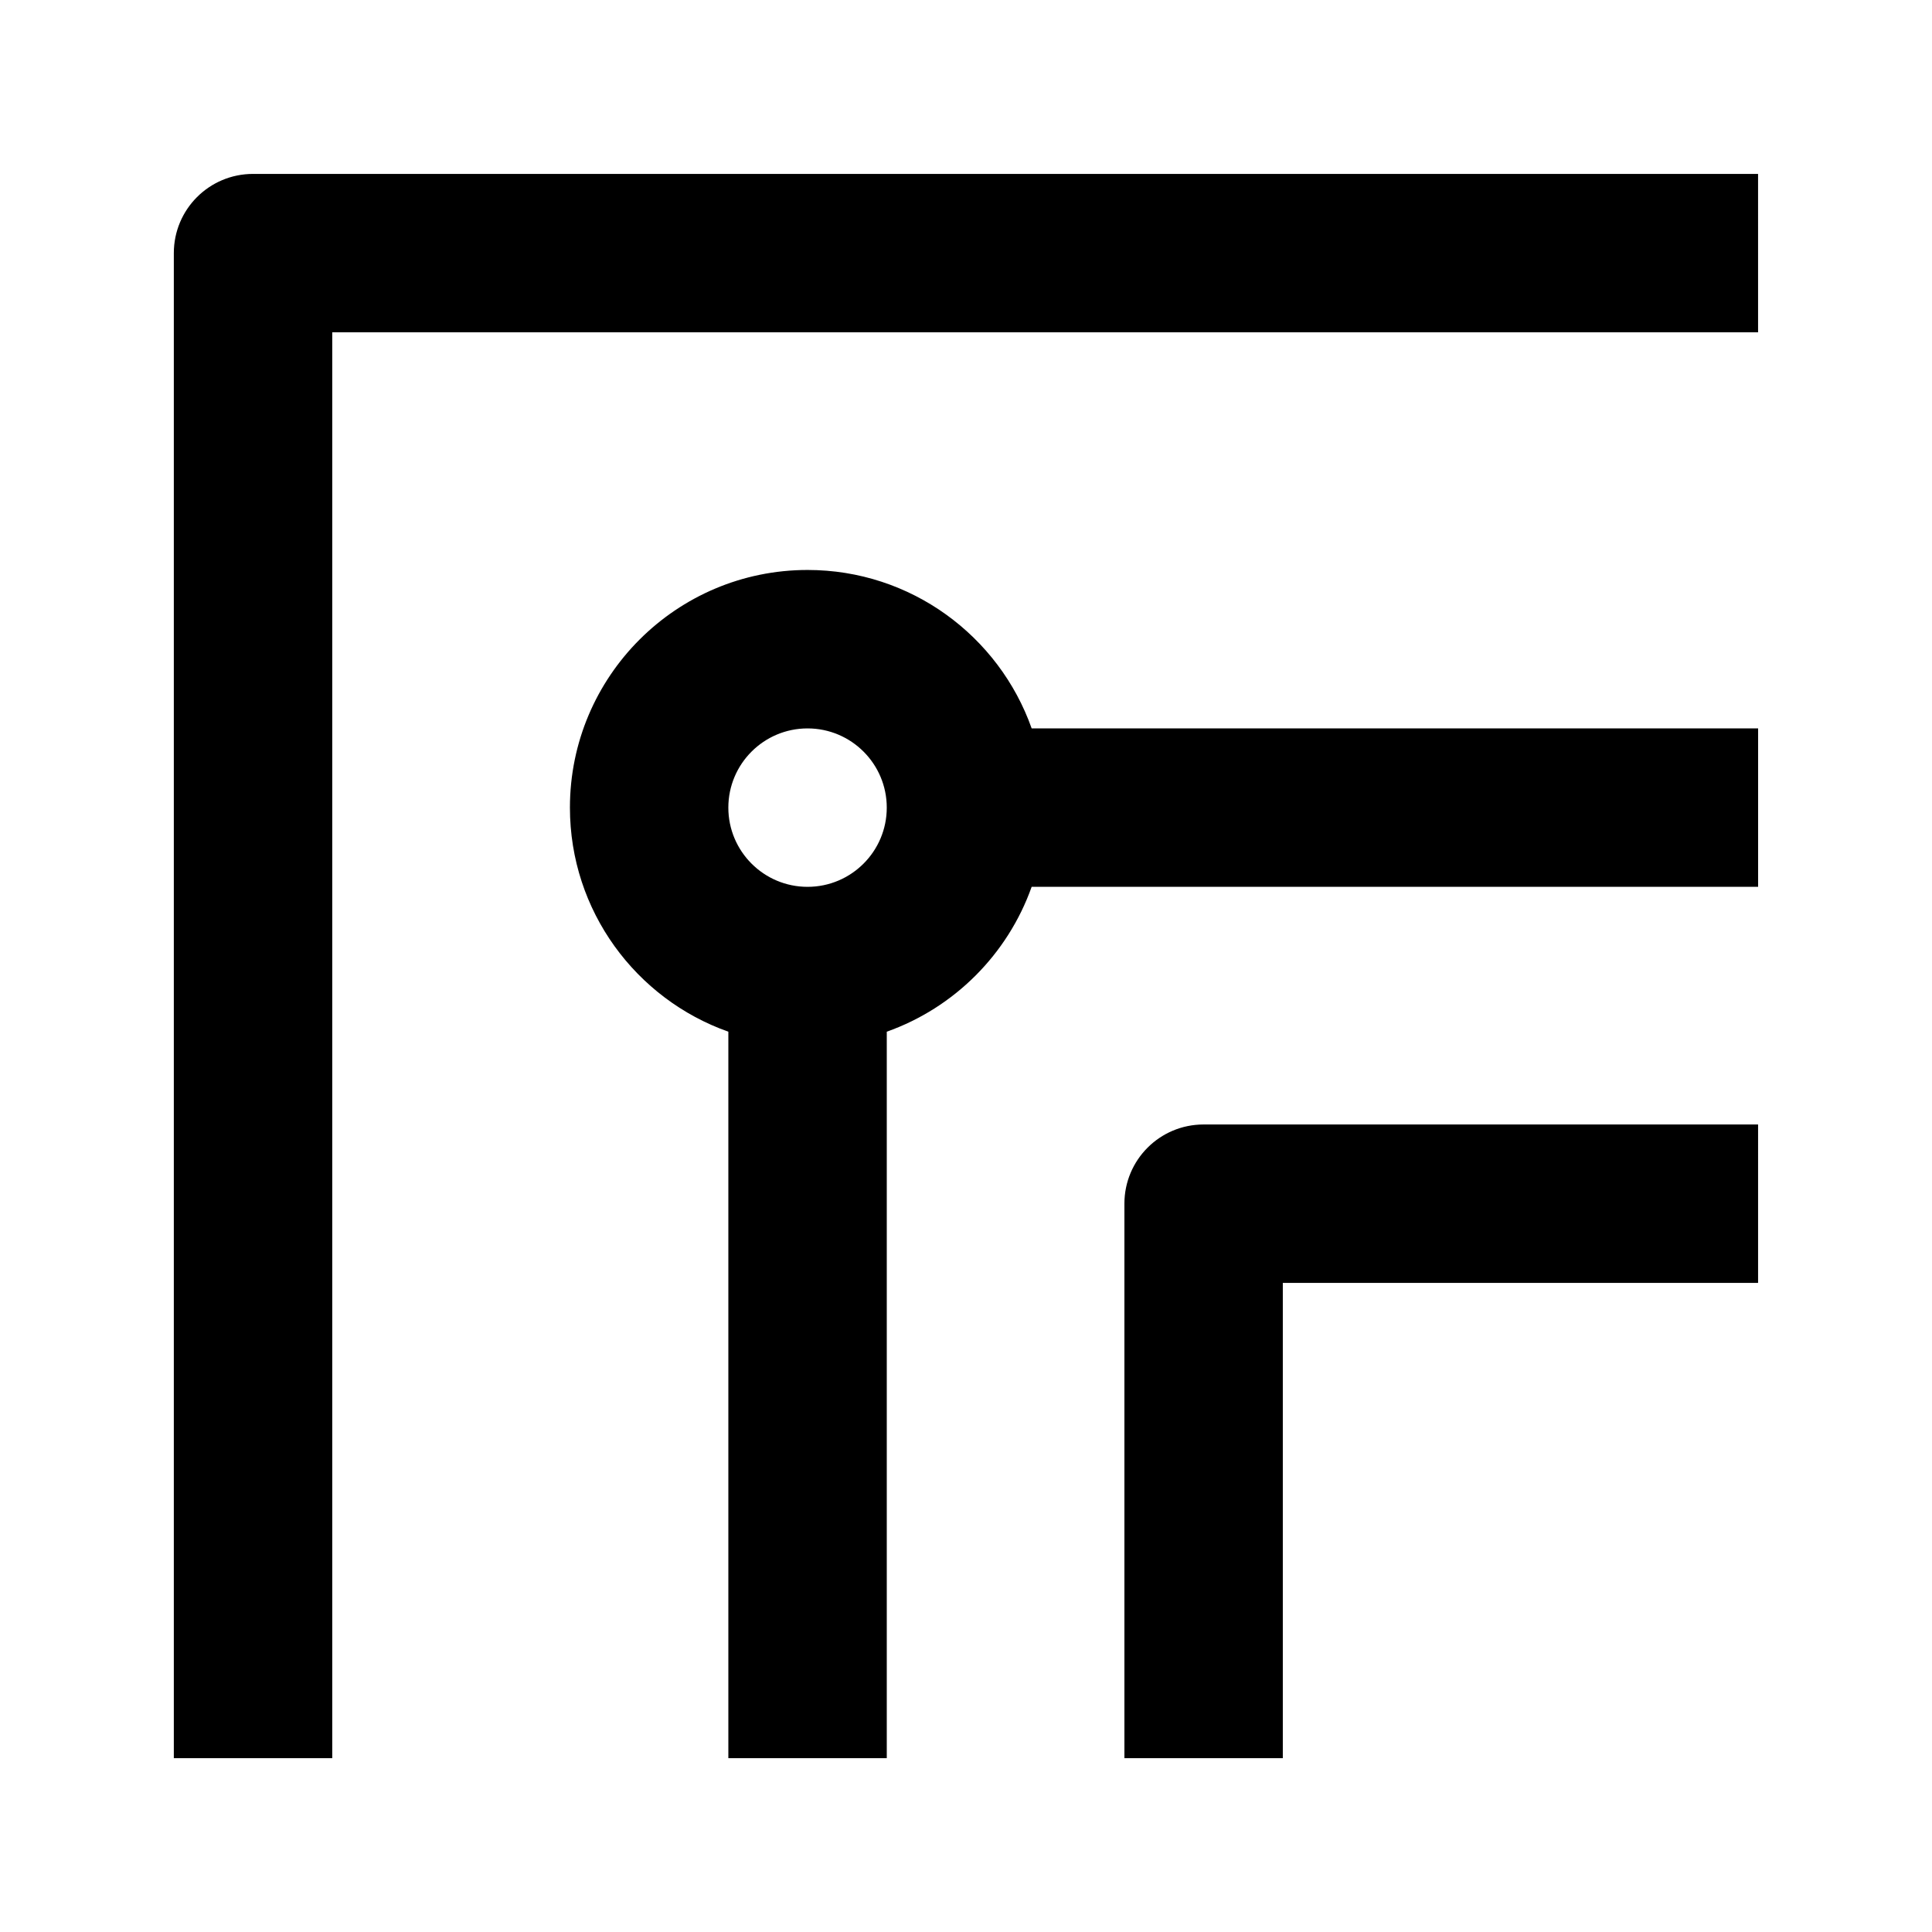
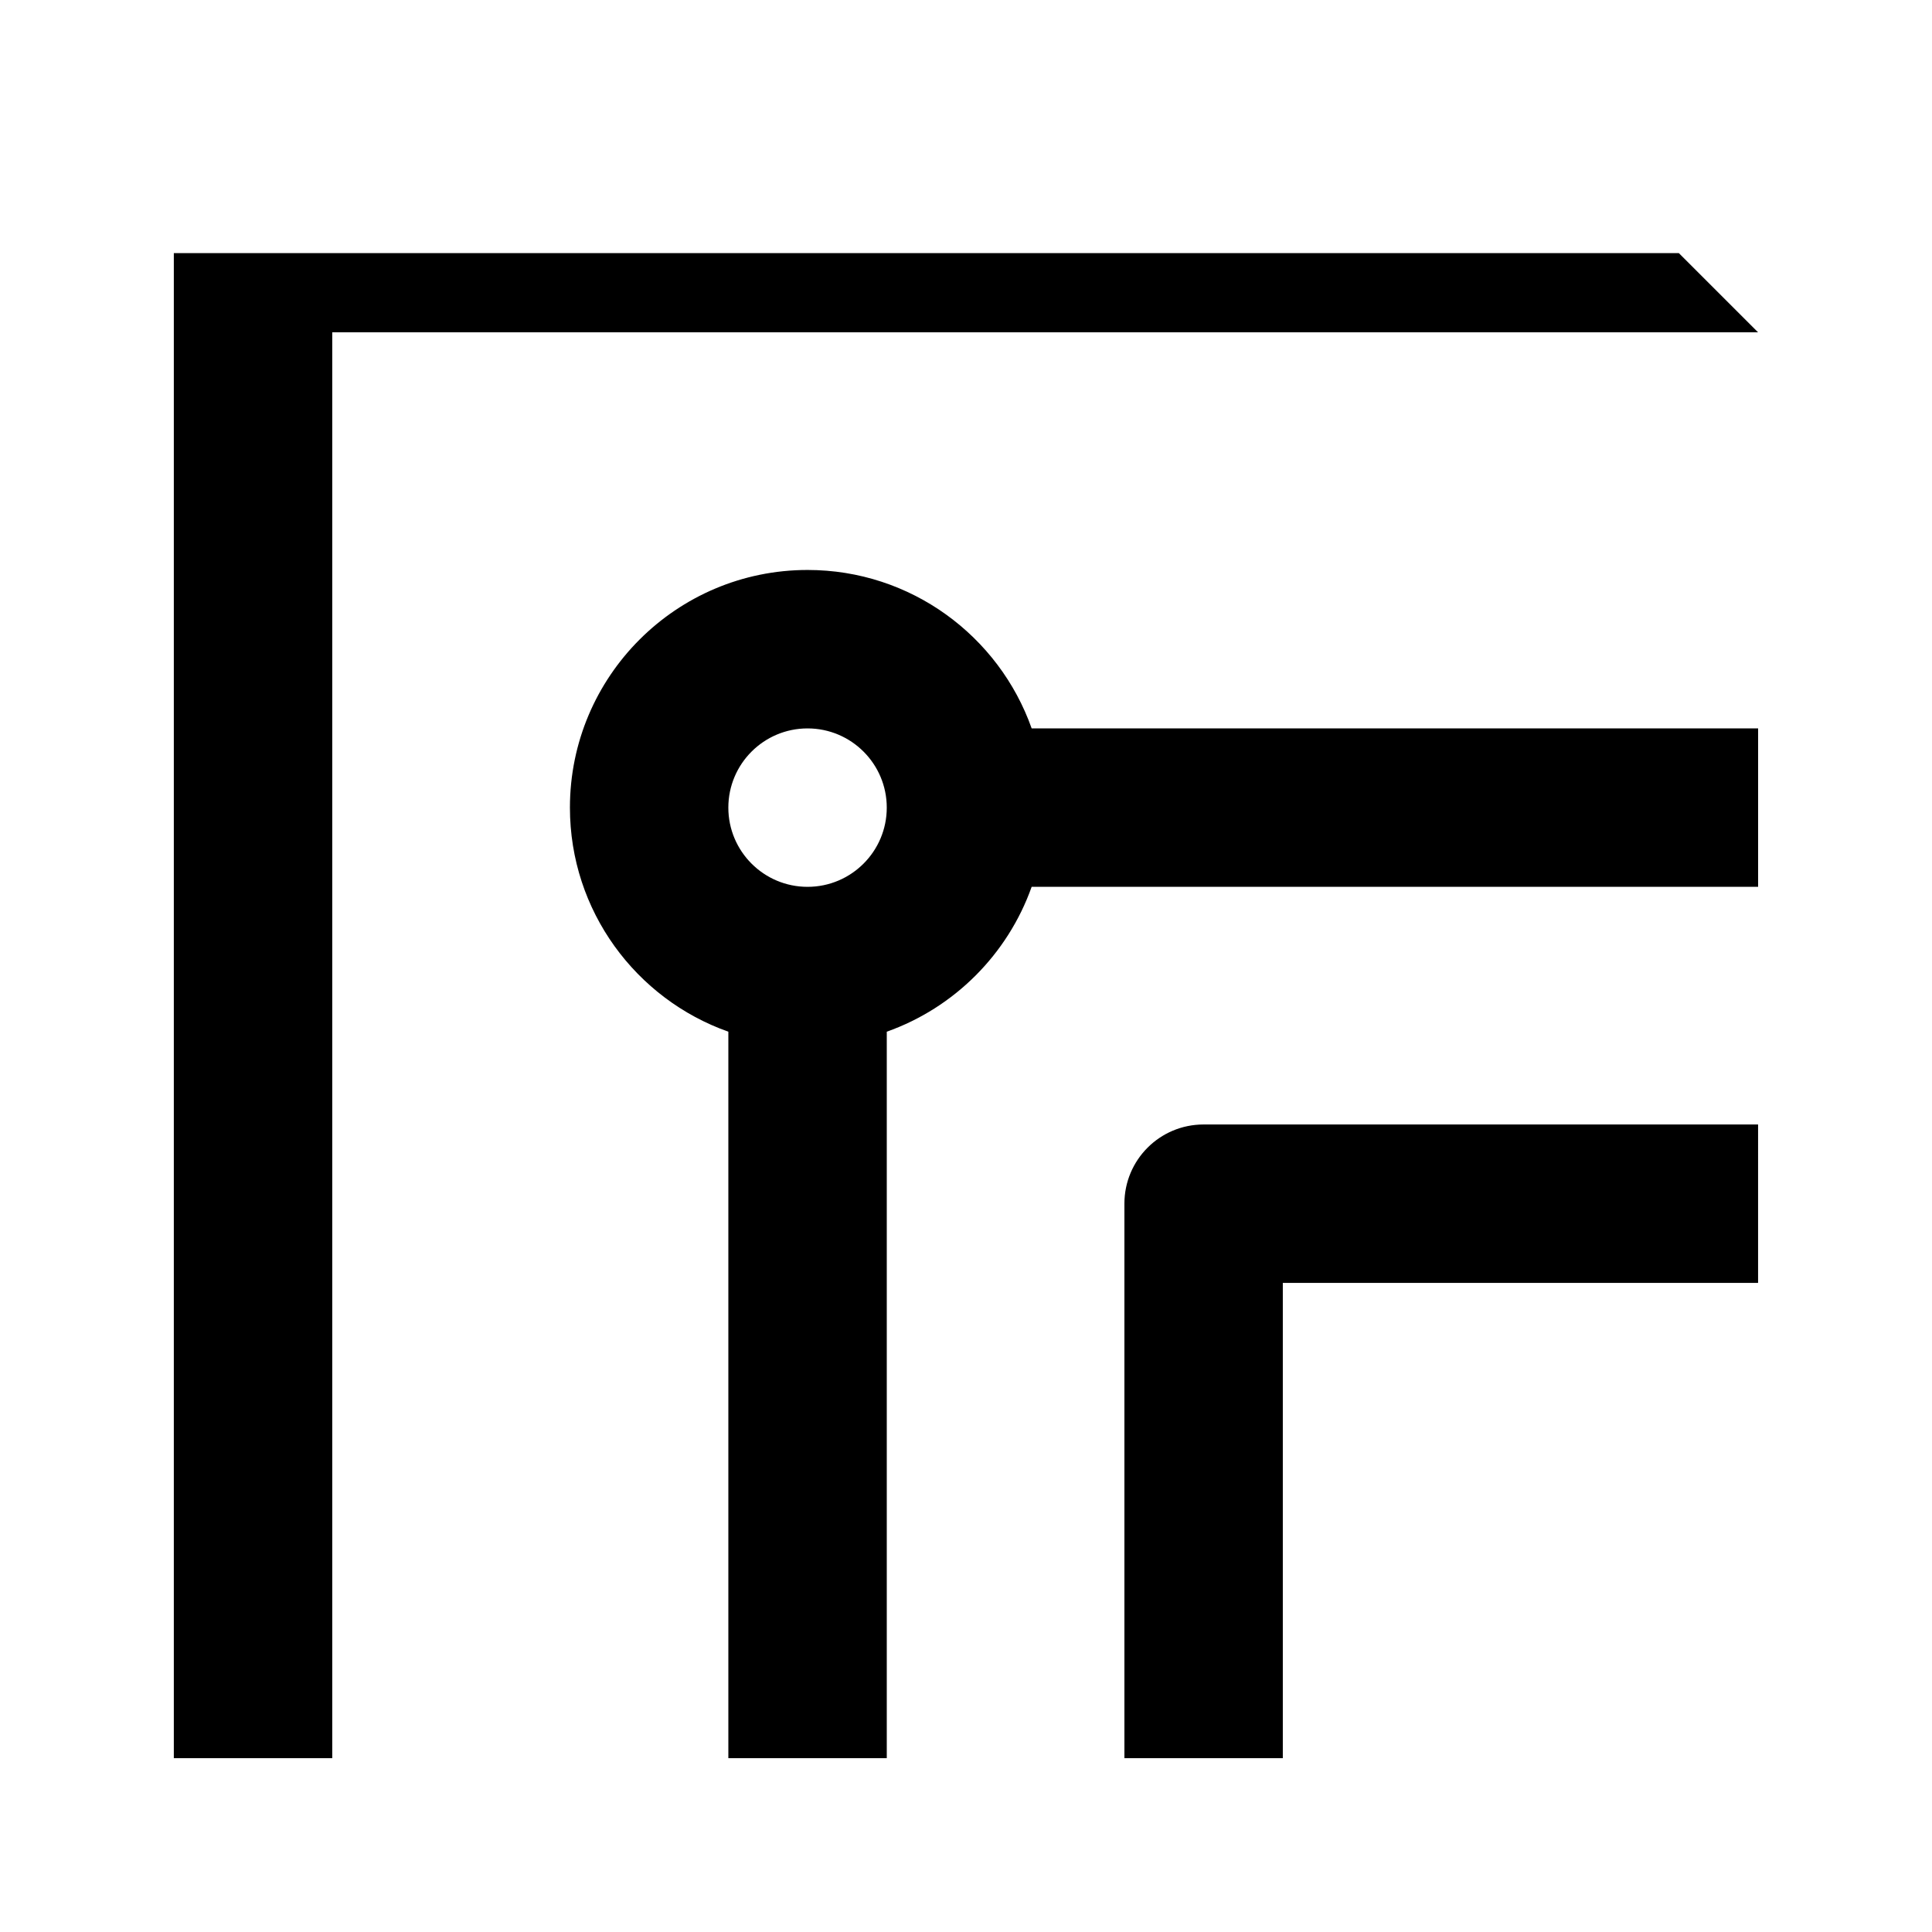
<svg xmlns="http://www.w3.org/2000/svg" fill="#000000" width="800px" height="800px" version="1.1" viewBox="144 144 512 512">
-   <path d="m337.02 417.41c-24.457-8.648-41.984-31.992-41.984-59.387 0-34.762 28.211-62.977 62.977-62.977 27.395 0 50.738 17.527 59.387 41.984h192.52v41.984h-192.52c-6.34 17.863-20.512 32.055-38.395 38.395v192.52h-41.984zm272.89-185.34h-377.86v377.86h-41.984v-398.85c0-11.609 9.383-20.992 20.992-20.992h398.85zm0 251.91h-125.95v125.95h-41.98v-146.94c0-11.609 9.383-20.992 20.992-20.992h146.94zm-251.9-104.96c-11.59 0-20.992-9.406-20.992-20.992 0-11.59 9.402-20.992 20.992-20.992 11.586 0 20.992 9.402 20.992 20.992 0 11.586-9.406 20.992-20.992 20.992z" fill-rule="evenodd" />
+   <path d="m337.02 417.41c-24.457-8.648-41.984-31.992-41.984-59.387 0-34.762 28.211-62.977 62.977-62.977 27.395 0 50.738 17.527 59.387 41.984h192.52v41.984h-192.52c-6.34 17.863-20.512 32.055-38.395 38.395v192.52h-41.984zm272.89-185.34h-377.86v377.86h-41.984v-398.85h398.85zm0 251.91h-125.95v125.95h-41.98v-146.94c0-11.609 9.383-20.992 20.992-20.992h146.94zm-251.9-104.96c-11.59 0-20.992-9.406-20.992-20.992 0-11.59 9.402-20.992 20.992-20.992 11.586 0 20.992 9.402 20.992 20.992 0 11.586-9.406 20.992-20.992 20.992z" fill-rule="evenodd" />
</svg>